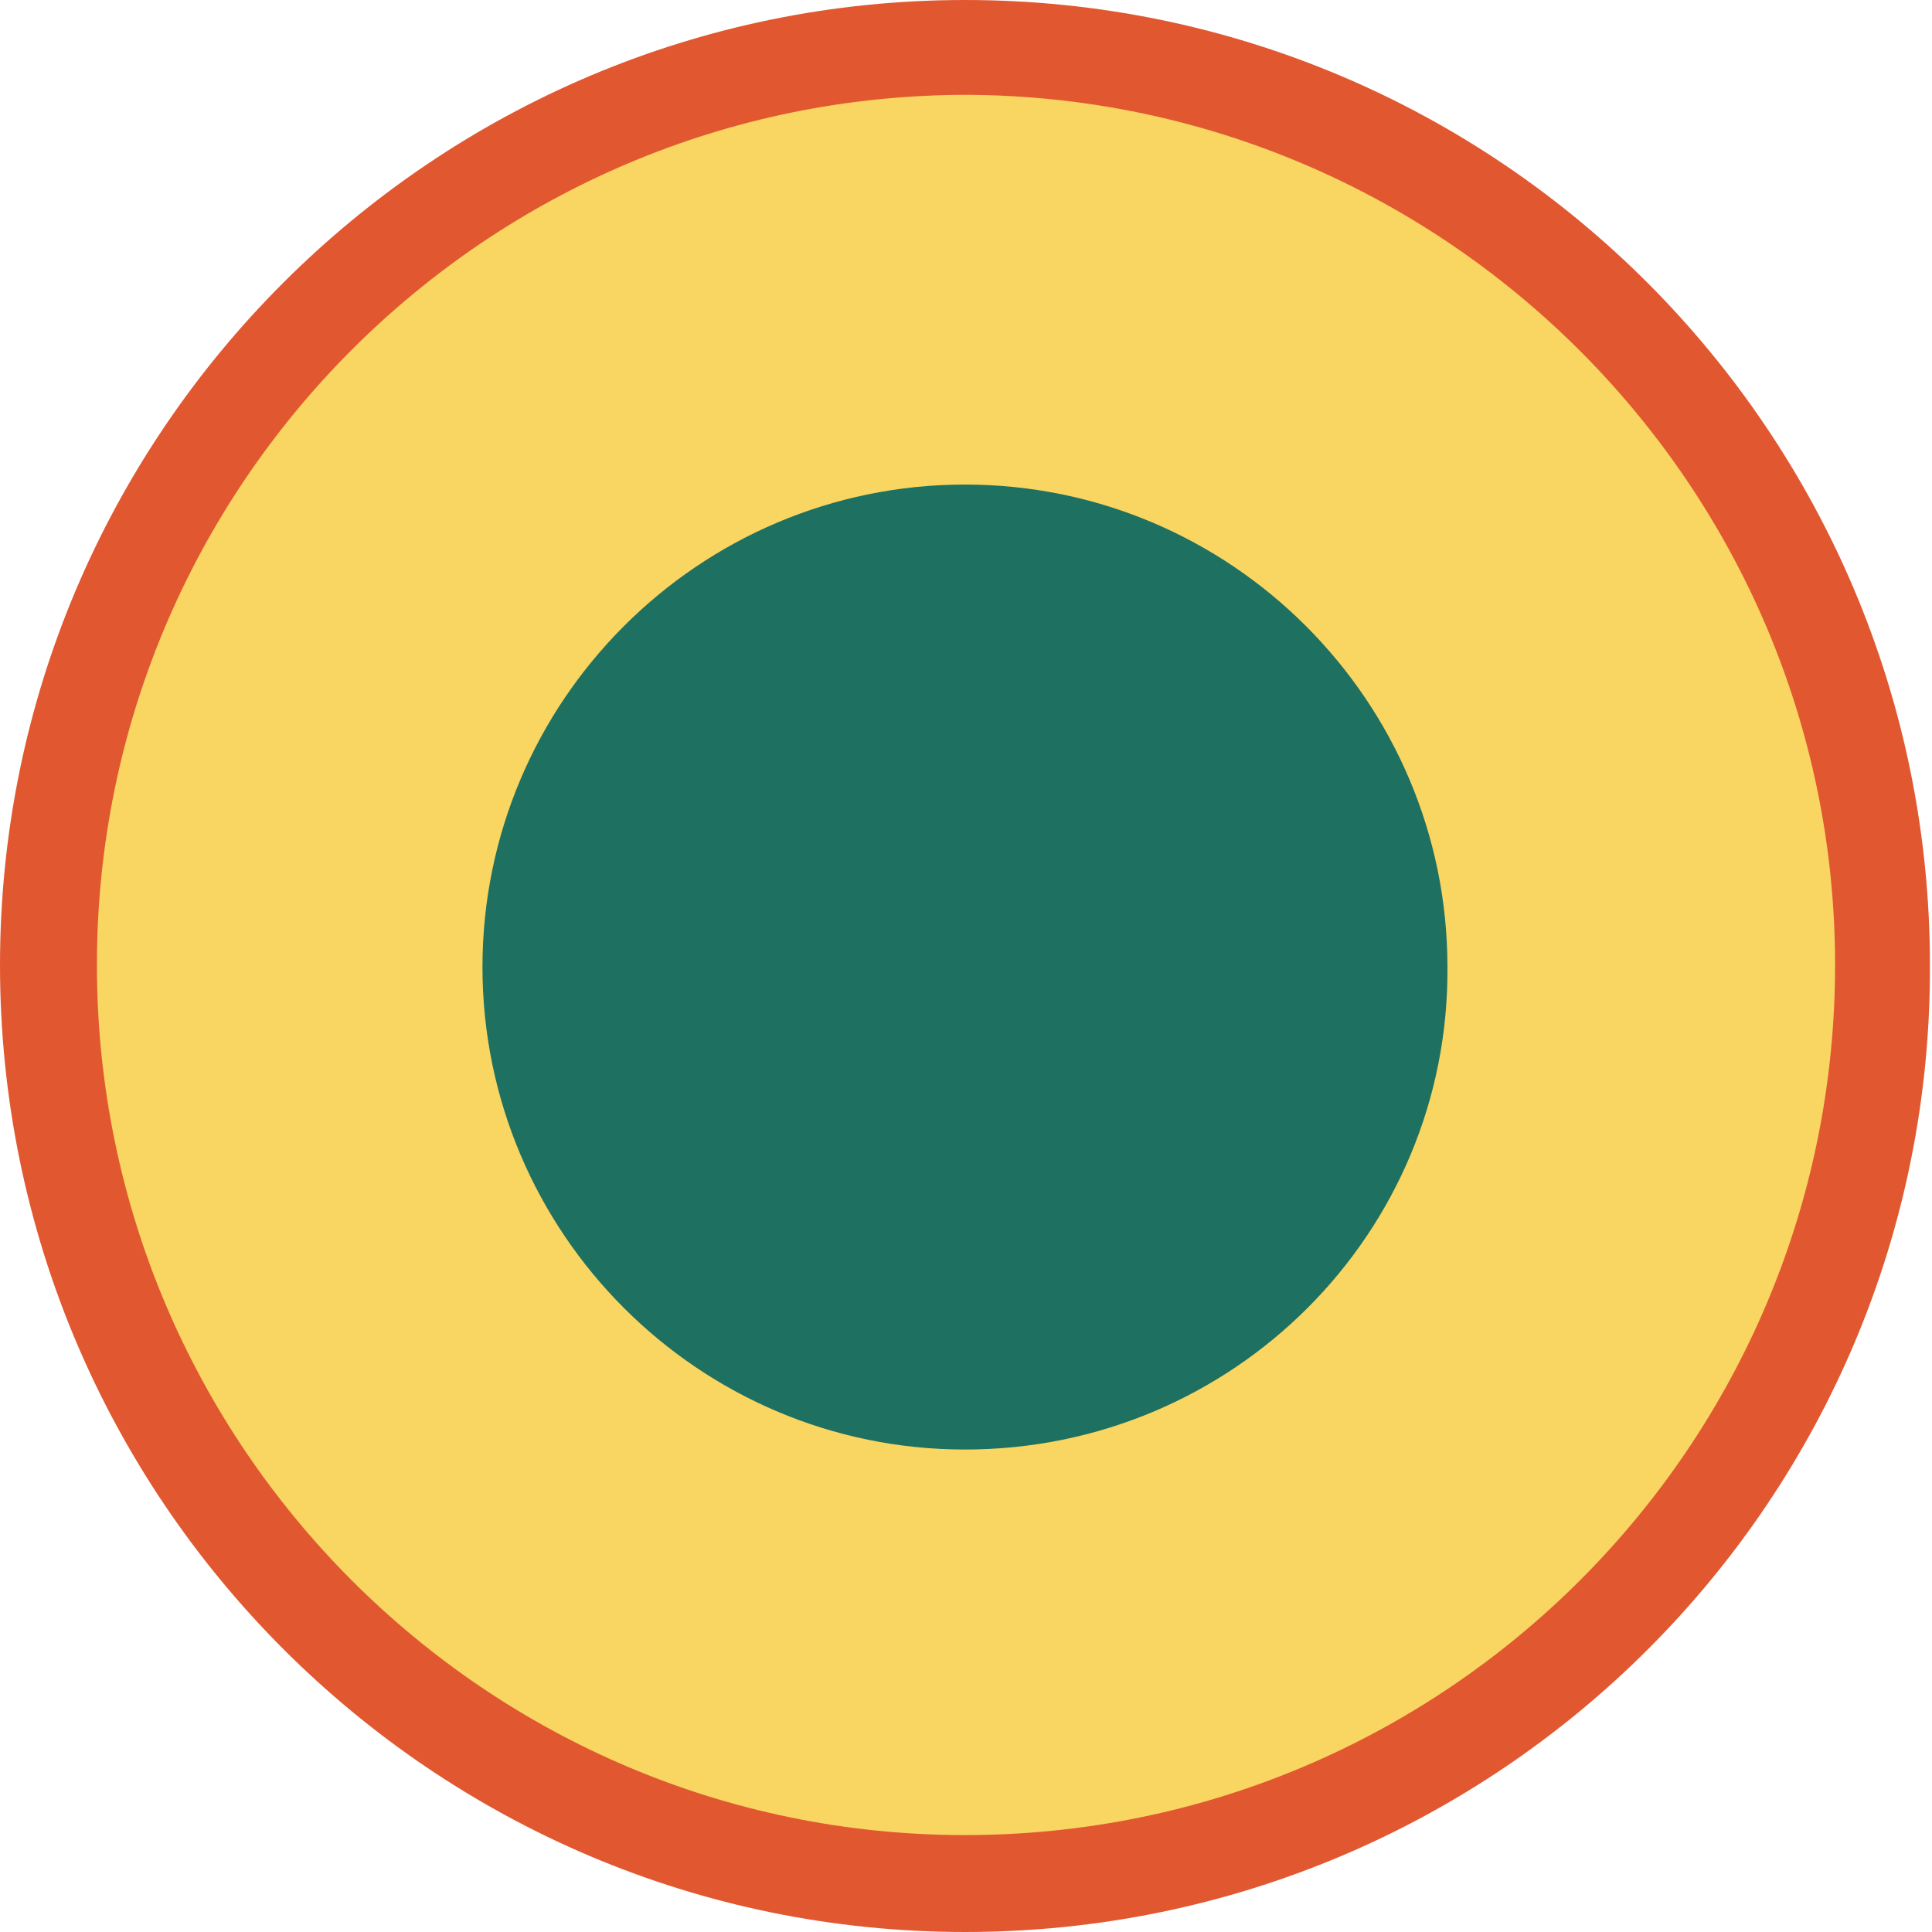
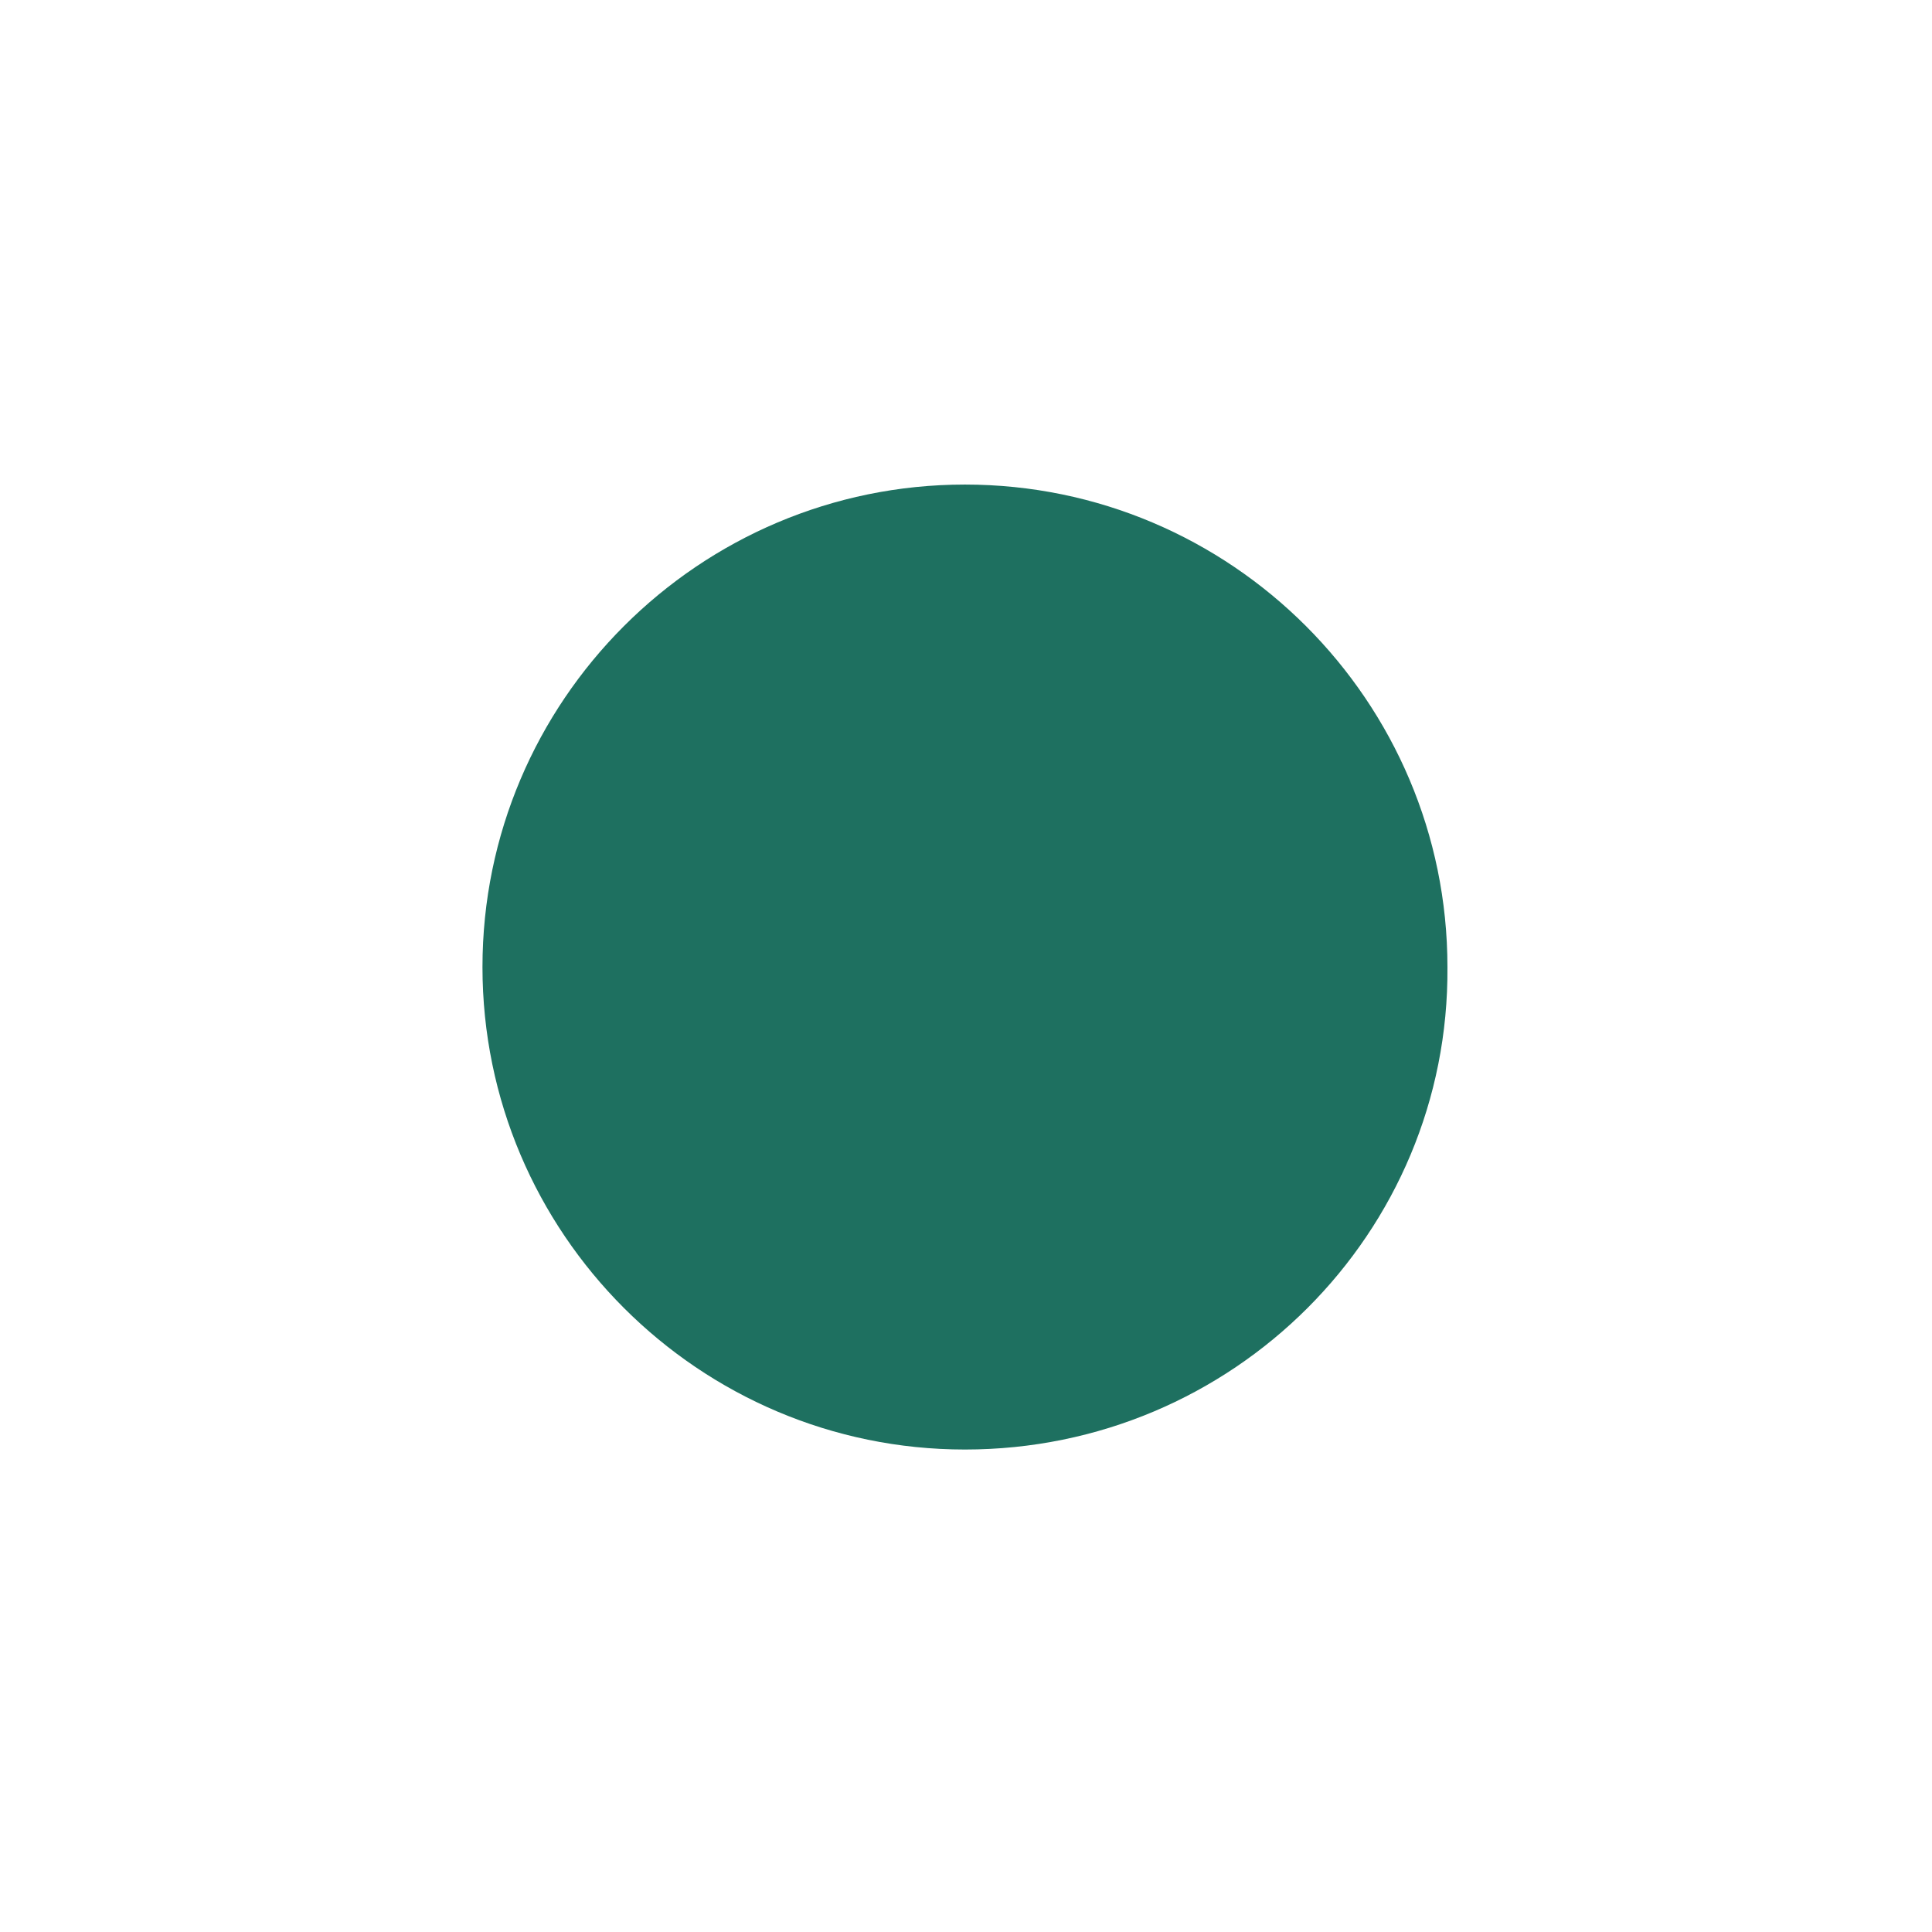
<svg xmlns="http://www.w3.org/2000/svg" width="216" height="216" viewBox="0 0 216 216" fill="none">
-   <path d="M107.885 216C48.41 216 0 167.59 0 107.885C0 48.41 48.41 0 107.885 0C167.59 0 215.769 48.41 215.769 107.885C216 167.59 167.59 216 107.885 216Z" fill="#E15830" />
-   <path d="M107.884 205.165C54.403 205.165 10.834 161.596 10.834 107.884C10.834 54.172 54.403 10.604 108.115 10.604C161.596 10.834 205.165 54.403 205.165 107.884C205.165 161.596 161.596 205.165 107.884 205.165Z" fill="#F9D562" />
  <path d="M107.884 162.059C78.146 162.059 53.941 137.854 53.941 108.116C53.941 78.379 78.146 54.174 107.884 54.174C137.621 54.174 161.826 78.379 161.826 108.116C162.057 137.854 137.852 162.059 107.884 162.059Z" fill="#1E7060" />
</svg>